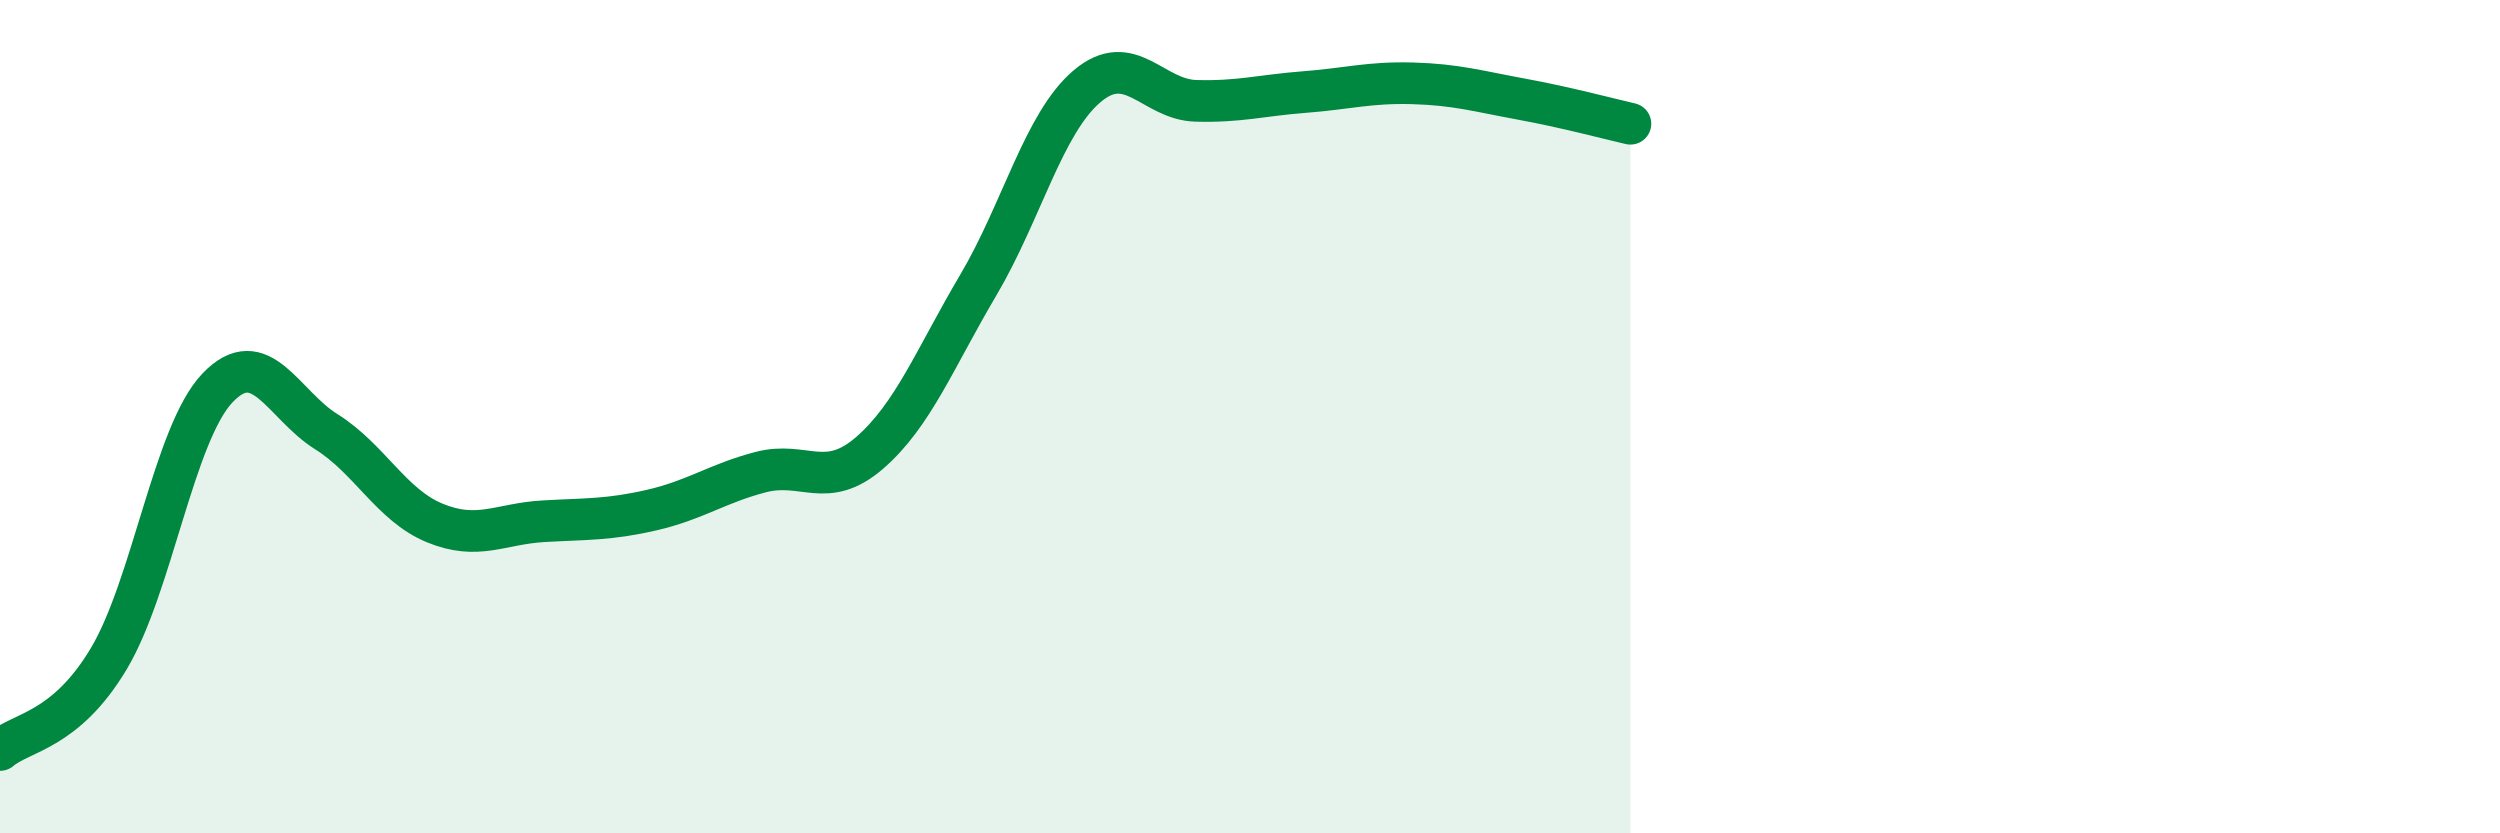
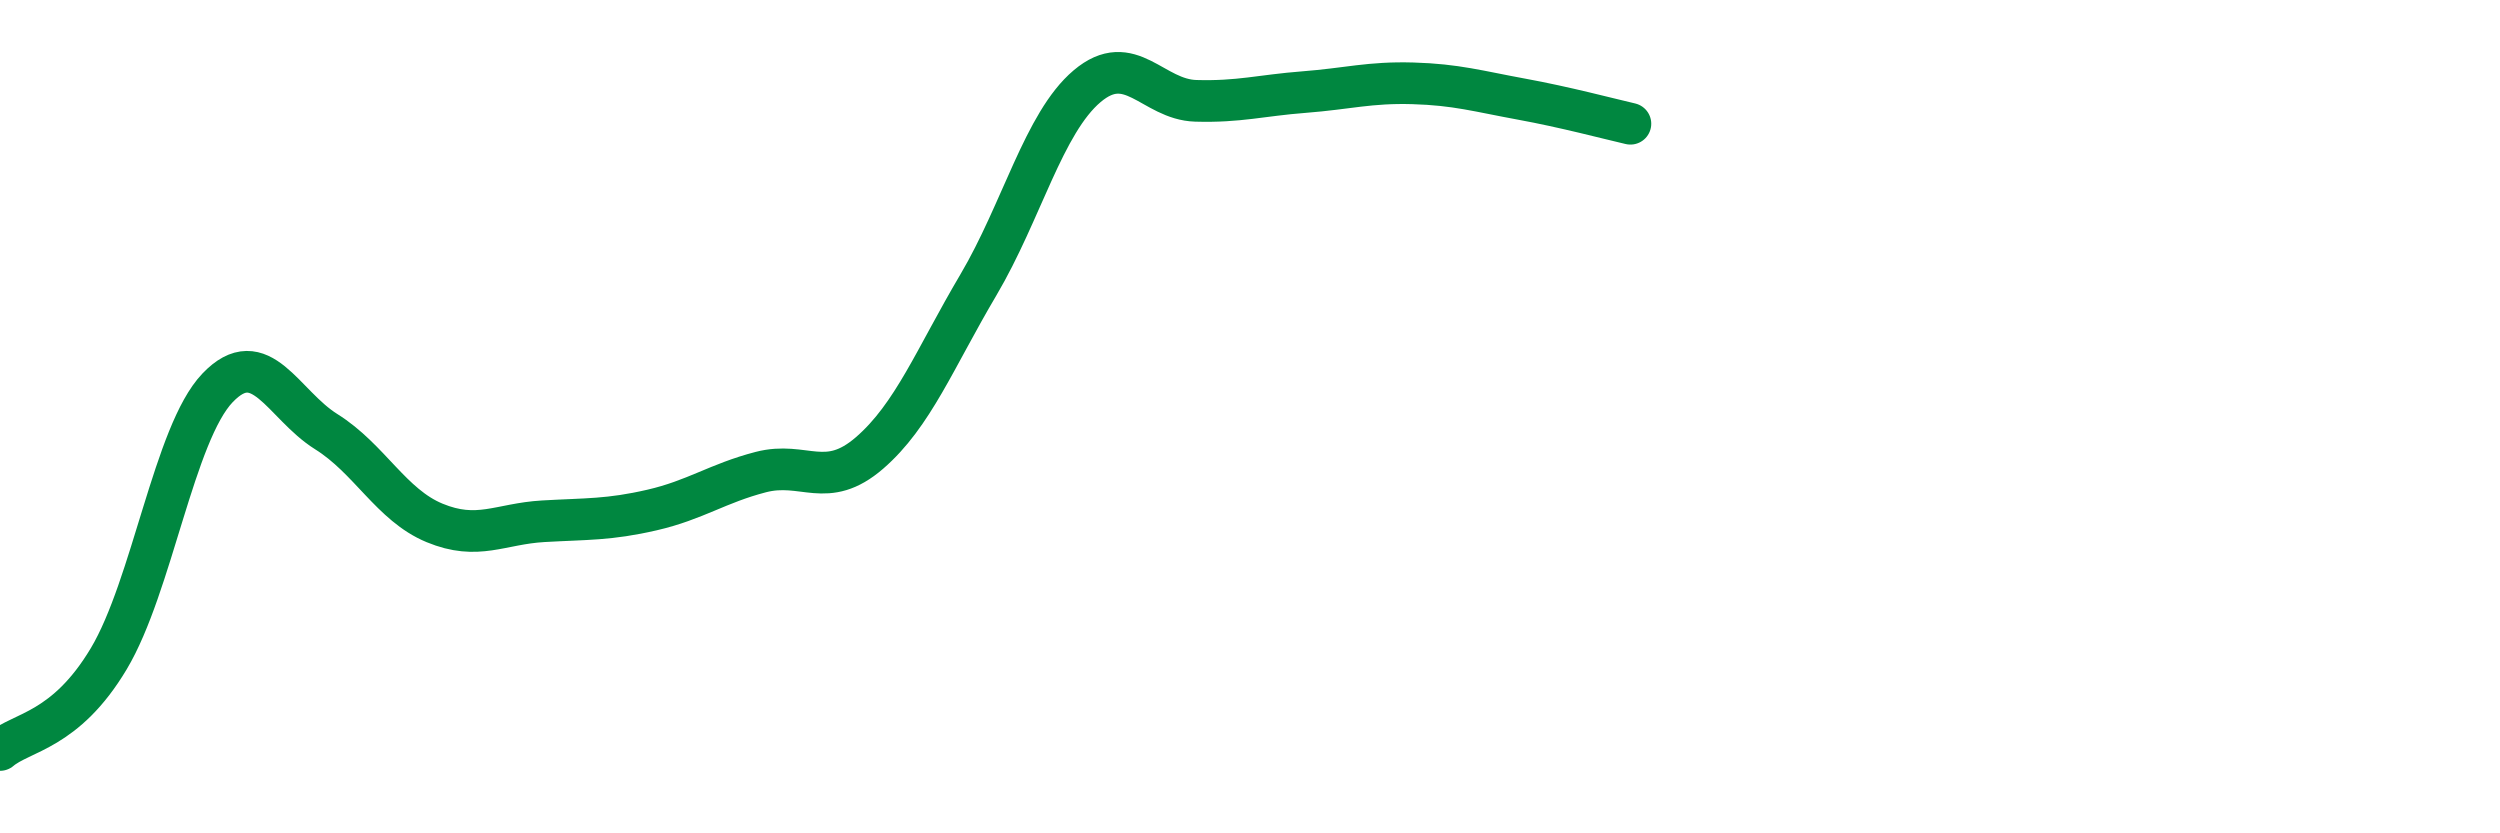
<svg xmlns="http://www.w3.org/2000/svg" width="60" height="20" viewBox="0 0 60 20">
-   <path d="M 0,18 C 0.52,17.56 1.57,17.55 2.61,15.81 C 3.65,14.07 4.18,10.4 5.22,9.31 C 6.26,8.22 6.79,9.71 7.83,10.36 C 8.87,11.01 9.39,12.12 10.43,12.55 C 11.47,12.98 12,12.57 13.04,12.51 C 14.08,12.45 14.61,12.48 15.65,12.24 C 16.69,12 17.22,11.6 18.26,11.33 C 19.3,11.06 19.83,11.77 20.87,10.87 C 21.91,9.97 22.44,8.6 23.48,6.84 C 24.52,5.08 25.05,2.95 26.09,2.07 C 27.13,1.19 27.66,2.39 28.7,2.42 C 29.74,2.45 30.26,2.29 31.3,2.21 C 32.34,2.13 32.87,1.97 33.91,2 C 34.95,2.03 35.48,2.19 36.52,2.38 C 37.56,2.57 38.61,2.85 39.13,2.97L39.13 20L0 20Z" fill="#008740" opacity="0.1" stroke-linecap="round" stroke-linejoin="round" />
  <path d="M 0,18 C 0.52,17.56 1.57,17.55 2.61,15.81 C 3.65,14.07 4.18,10.4 5.22,9.31 C 6.26,8.22 6.79,9.71 7.83,10.36 C 8.87,11.01 9.39,12.12 10.43,12.55 C 11.47,12.98 12,12.57 13.04,12.51 C 14.08,12.45 14.61,12.48 15.65,12.24 C 16.69,12 17.22,11.6 18.26,11.33 C 19.3,11.06 19.83,11.77 20.87,10.87 C 21.91,9.97 22.44,8.6 23.48,6.84 C 24.52,5.08 25.05,2.95 26.09,2.07 C 27.13,1.19 27.66,2.39 28.7,2.42 C 29.74,2.45 30.26,2.29 31.3,2.21 C 32.34,2.13 32.87,1.97 33.91,2 C 34.95,2.03 35.48,2.19 36.52,2.38 C 37.56,2.57 38.61,2.85 39.13,2.97" stroke="#008740" stroke-width="1" fill="none" stroke-linecap="round" stroke-linejoin="round" />
</svg>